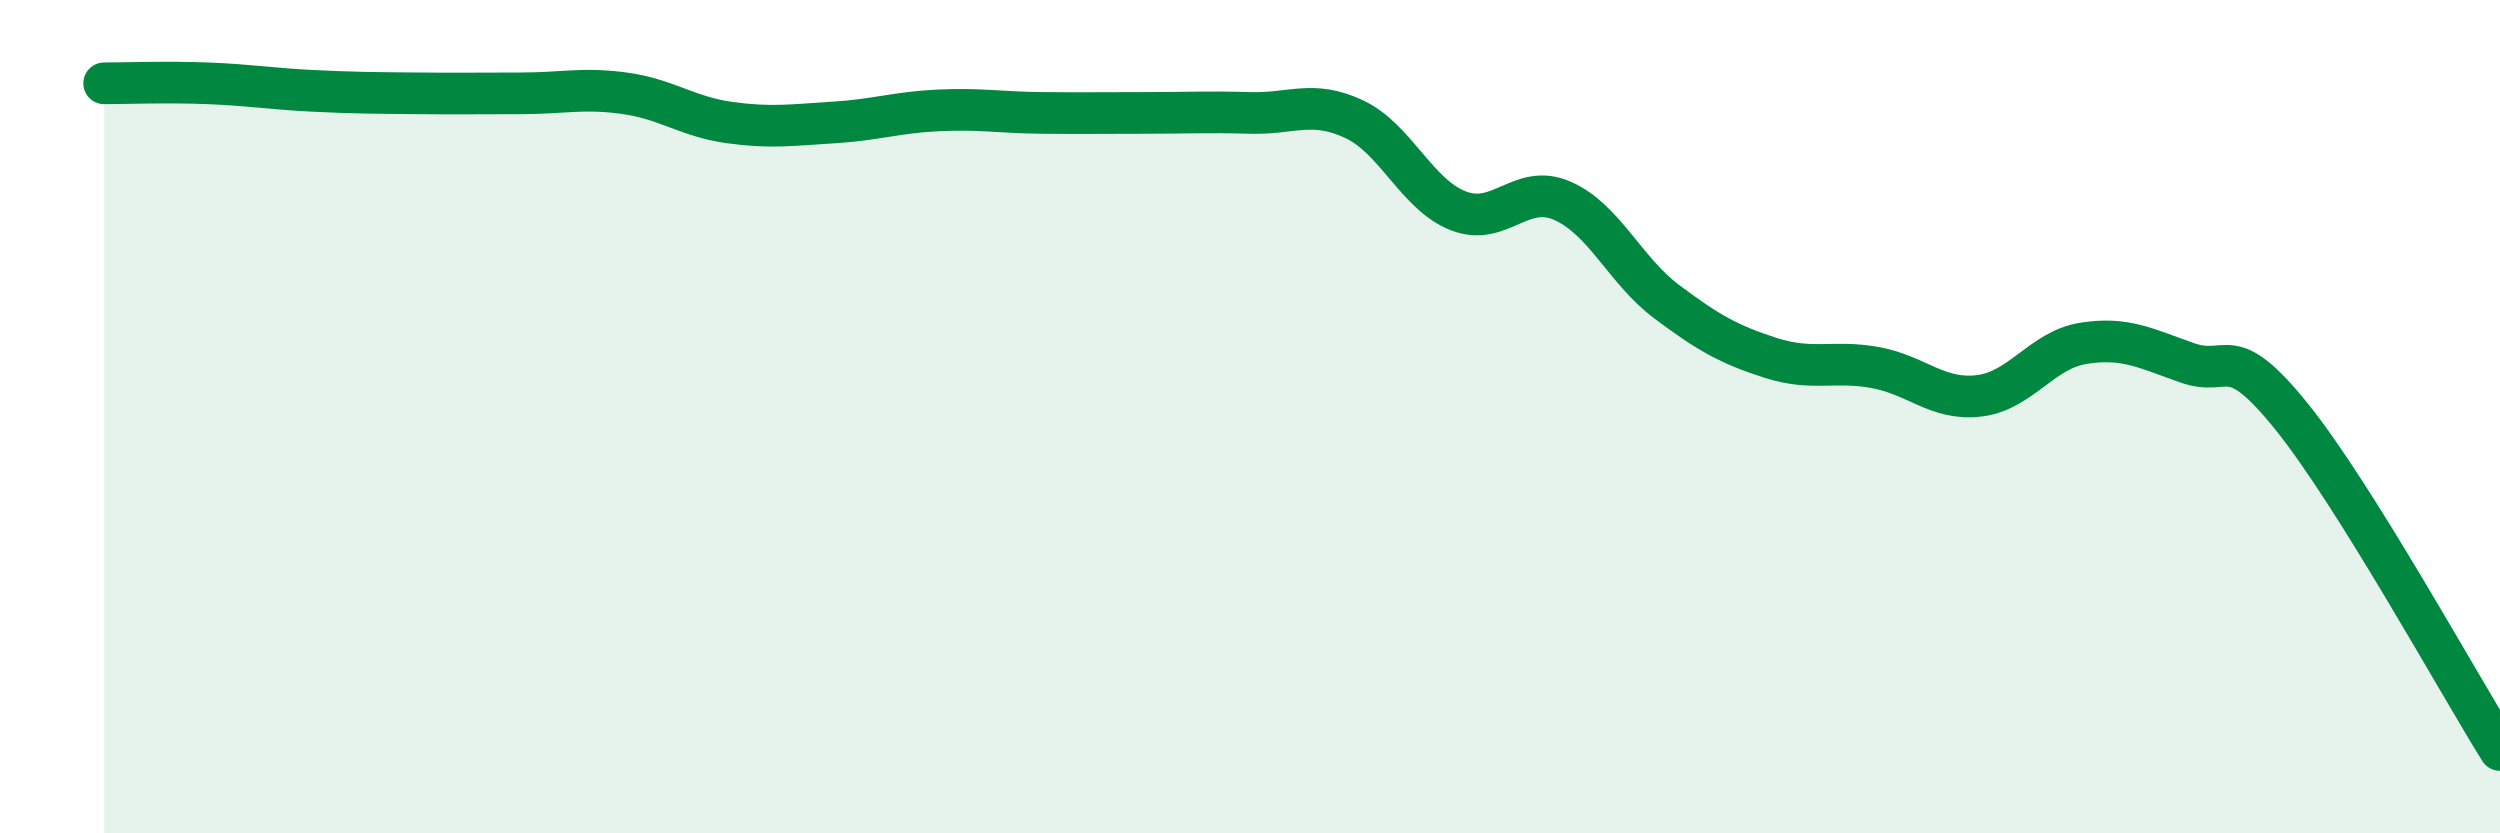
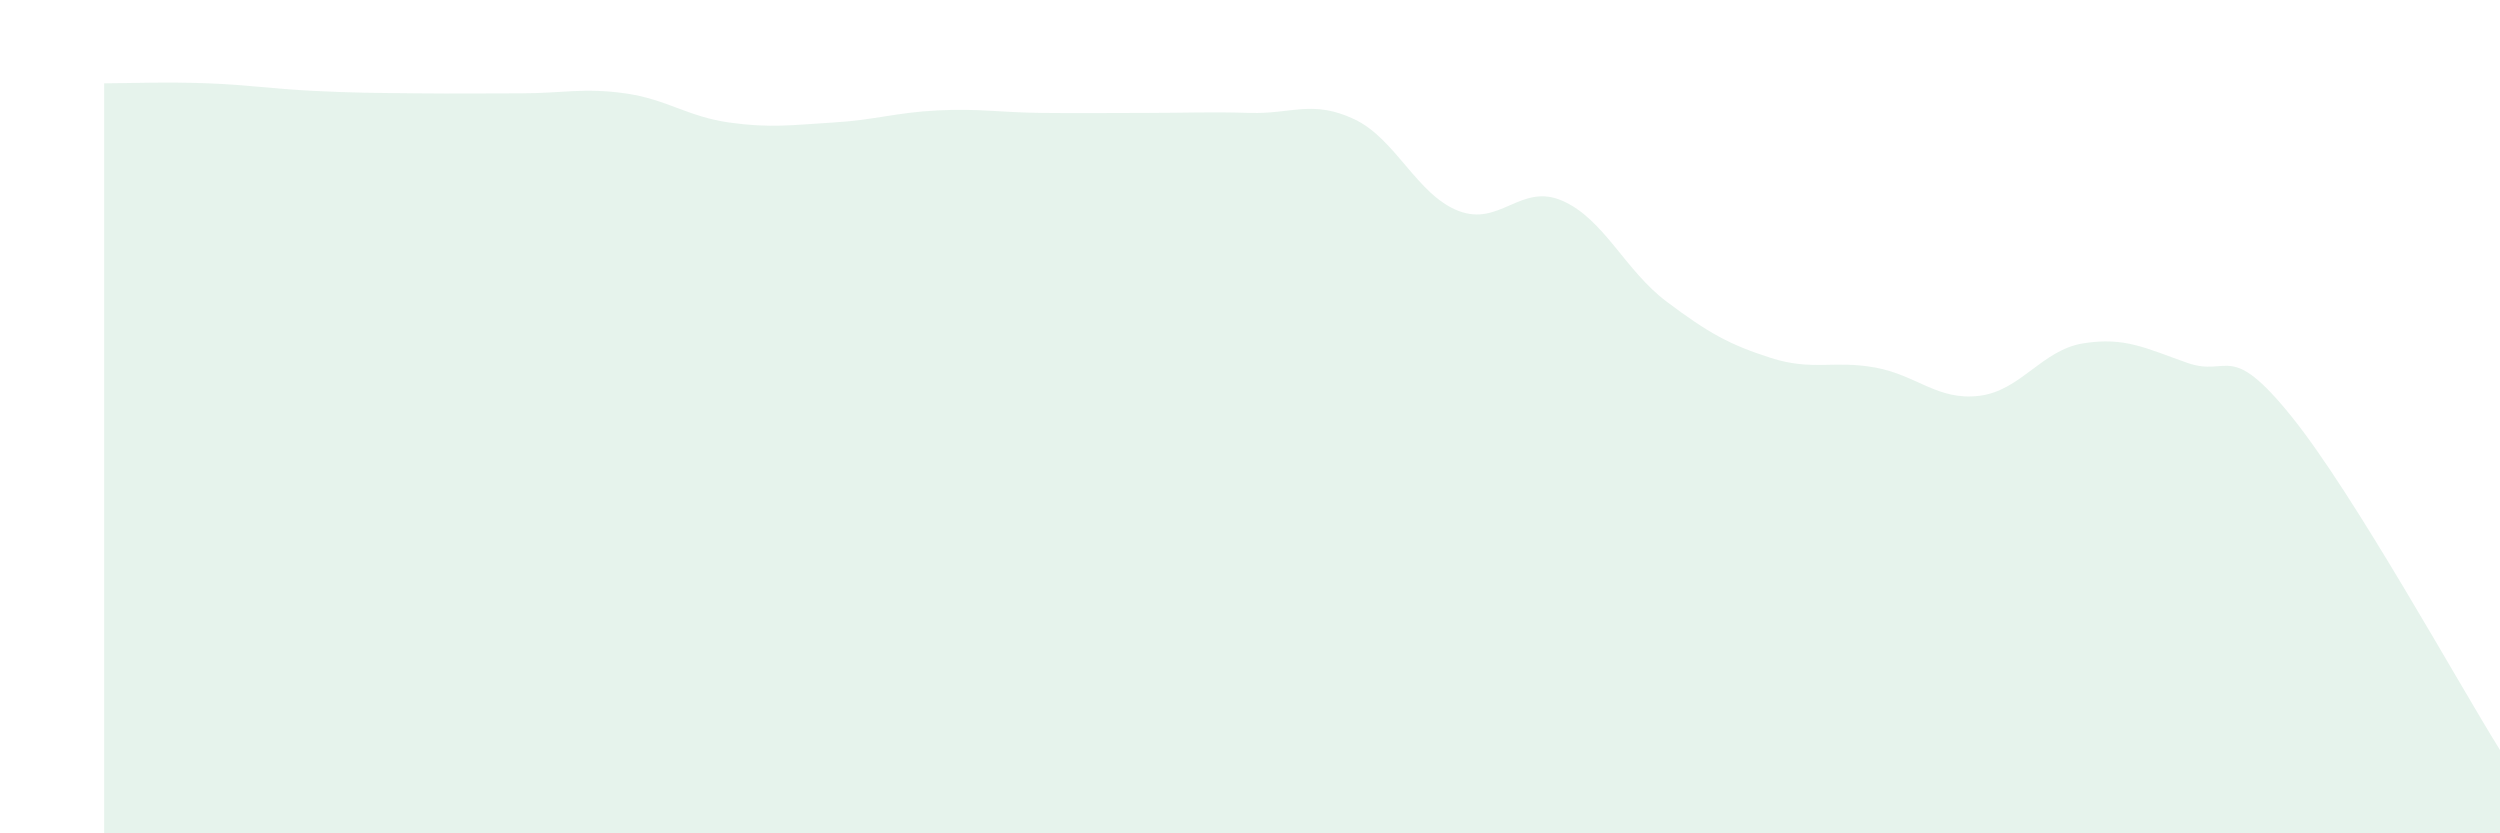
<svg xmlns="http://www.w3.org/2000/svg" width="60" height="20" viewBox="0 0 60 20">
  <path d="M 2.5,2 C 3,2 4,1.96 5,2 C 6,2.04 6.5,2.13 7.5,2.18 C 8.5,2.23 9,2.23 10,2.24 C 11,2.25 11.5,2.24 12.5,2.24 C 13.5,2.24 14,2.1 15,2.24 C 16,2.38 16.5,2.8 17.5,2.94 C 18.5,3.08 19,3 20,2.94 C 21,2.88 21.5,2.7 22.5,2.65 C 23.5,2.6 24,2.7 25,2.71 C 26,2.72 26.5,2.71 27.5,2.71 C 28.5,2.71 29,2.68 30,2.71 C 31,2.74 31.5,2.39 32.5,2.86 C 33.5,3.33 34,4.67 35,5.06 C 36,5.45 36.5,4.38 37.5,4.82 C 38.5,5.26 39,6.49 40,7.24 C 41,7.99 41.5,8.27 42.5,8.59 C 43.5,8.91 44,8.64 45,8.82 C 46,9 46.5,9.62 47.5,9.5 C 48.5,9.38 49,8.4 50,8.24 C 51,8.08 51.5,8.36 52.5,8.71 C 53.5,9.06 53.5,8.14 55,10 C 56.5,11.86 59,16.4 60,18L60 20L2.5 20Z" fill="#008740" opacity="0.1" stroke-linecap="round" stroke-linejoin="round" />
-   <path d="M 2.5,2 C 3,2 4,1.96 5,2 C 6,2.04 6.5,2.13 7.5,2.18 C 8.5,2.23 9,2.23 10,2.24 C 11,2.25 11.5,2.24 12.5,2.24 C 13.5,2.24 14,2.1 15,2.24 C 16,2.38 16.5,2.8 17.5,2.94 C 18.5,3.08 19,3 20,2.94 C 21,2.88 21.5,2.7 22.5,2.65 C 23.5,2.6 24,2.7 25,2.71 C 26,2.72 26.5,2.71 27.5,2.71 C 28.5,2.71 29,2.68 30,2.71 C 31,2.74 31.5,2.39 32.5,2.86 C 33.5,3.33 34,4.67 35,5.06 C 36,5.45 36.5,4.38 37.5,4.82 C 38.5,5.26 39,6.49 40,7.24 C 41,7.99 41.5,8.27 42.5,8.59 C 43.5,8.91 44,8.64 45,8.82 C 46,9 46.5,9.62 47.5,9.5 C 48.5,9.38 49,8.4 50,8.24 C 51,8.08 51.5,8.36 52.5,8.71 C 53.5,9.06 53.5,8.14 55,10 C 56.5,11.86 59,16.4 60,18" stroke="#008740" stroke-width="1" fill="none" stroke-linecap="round" stroke-linejoin="round" />
</svg>